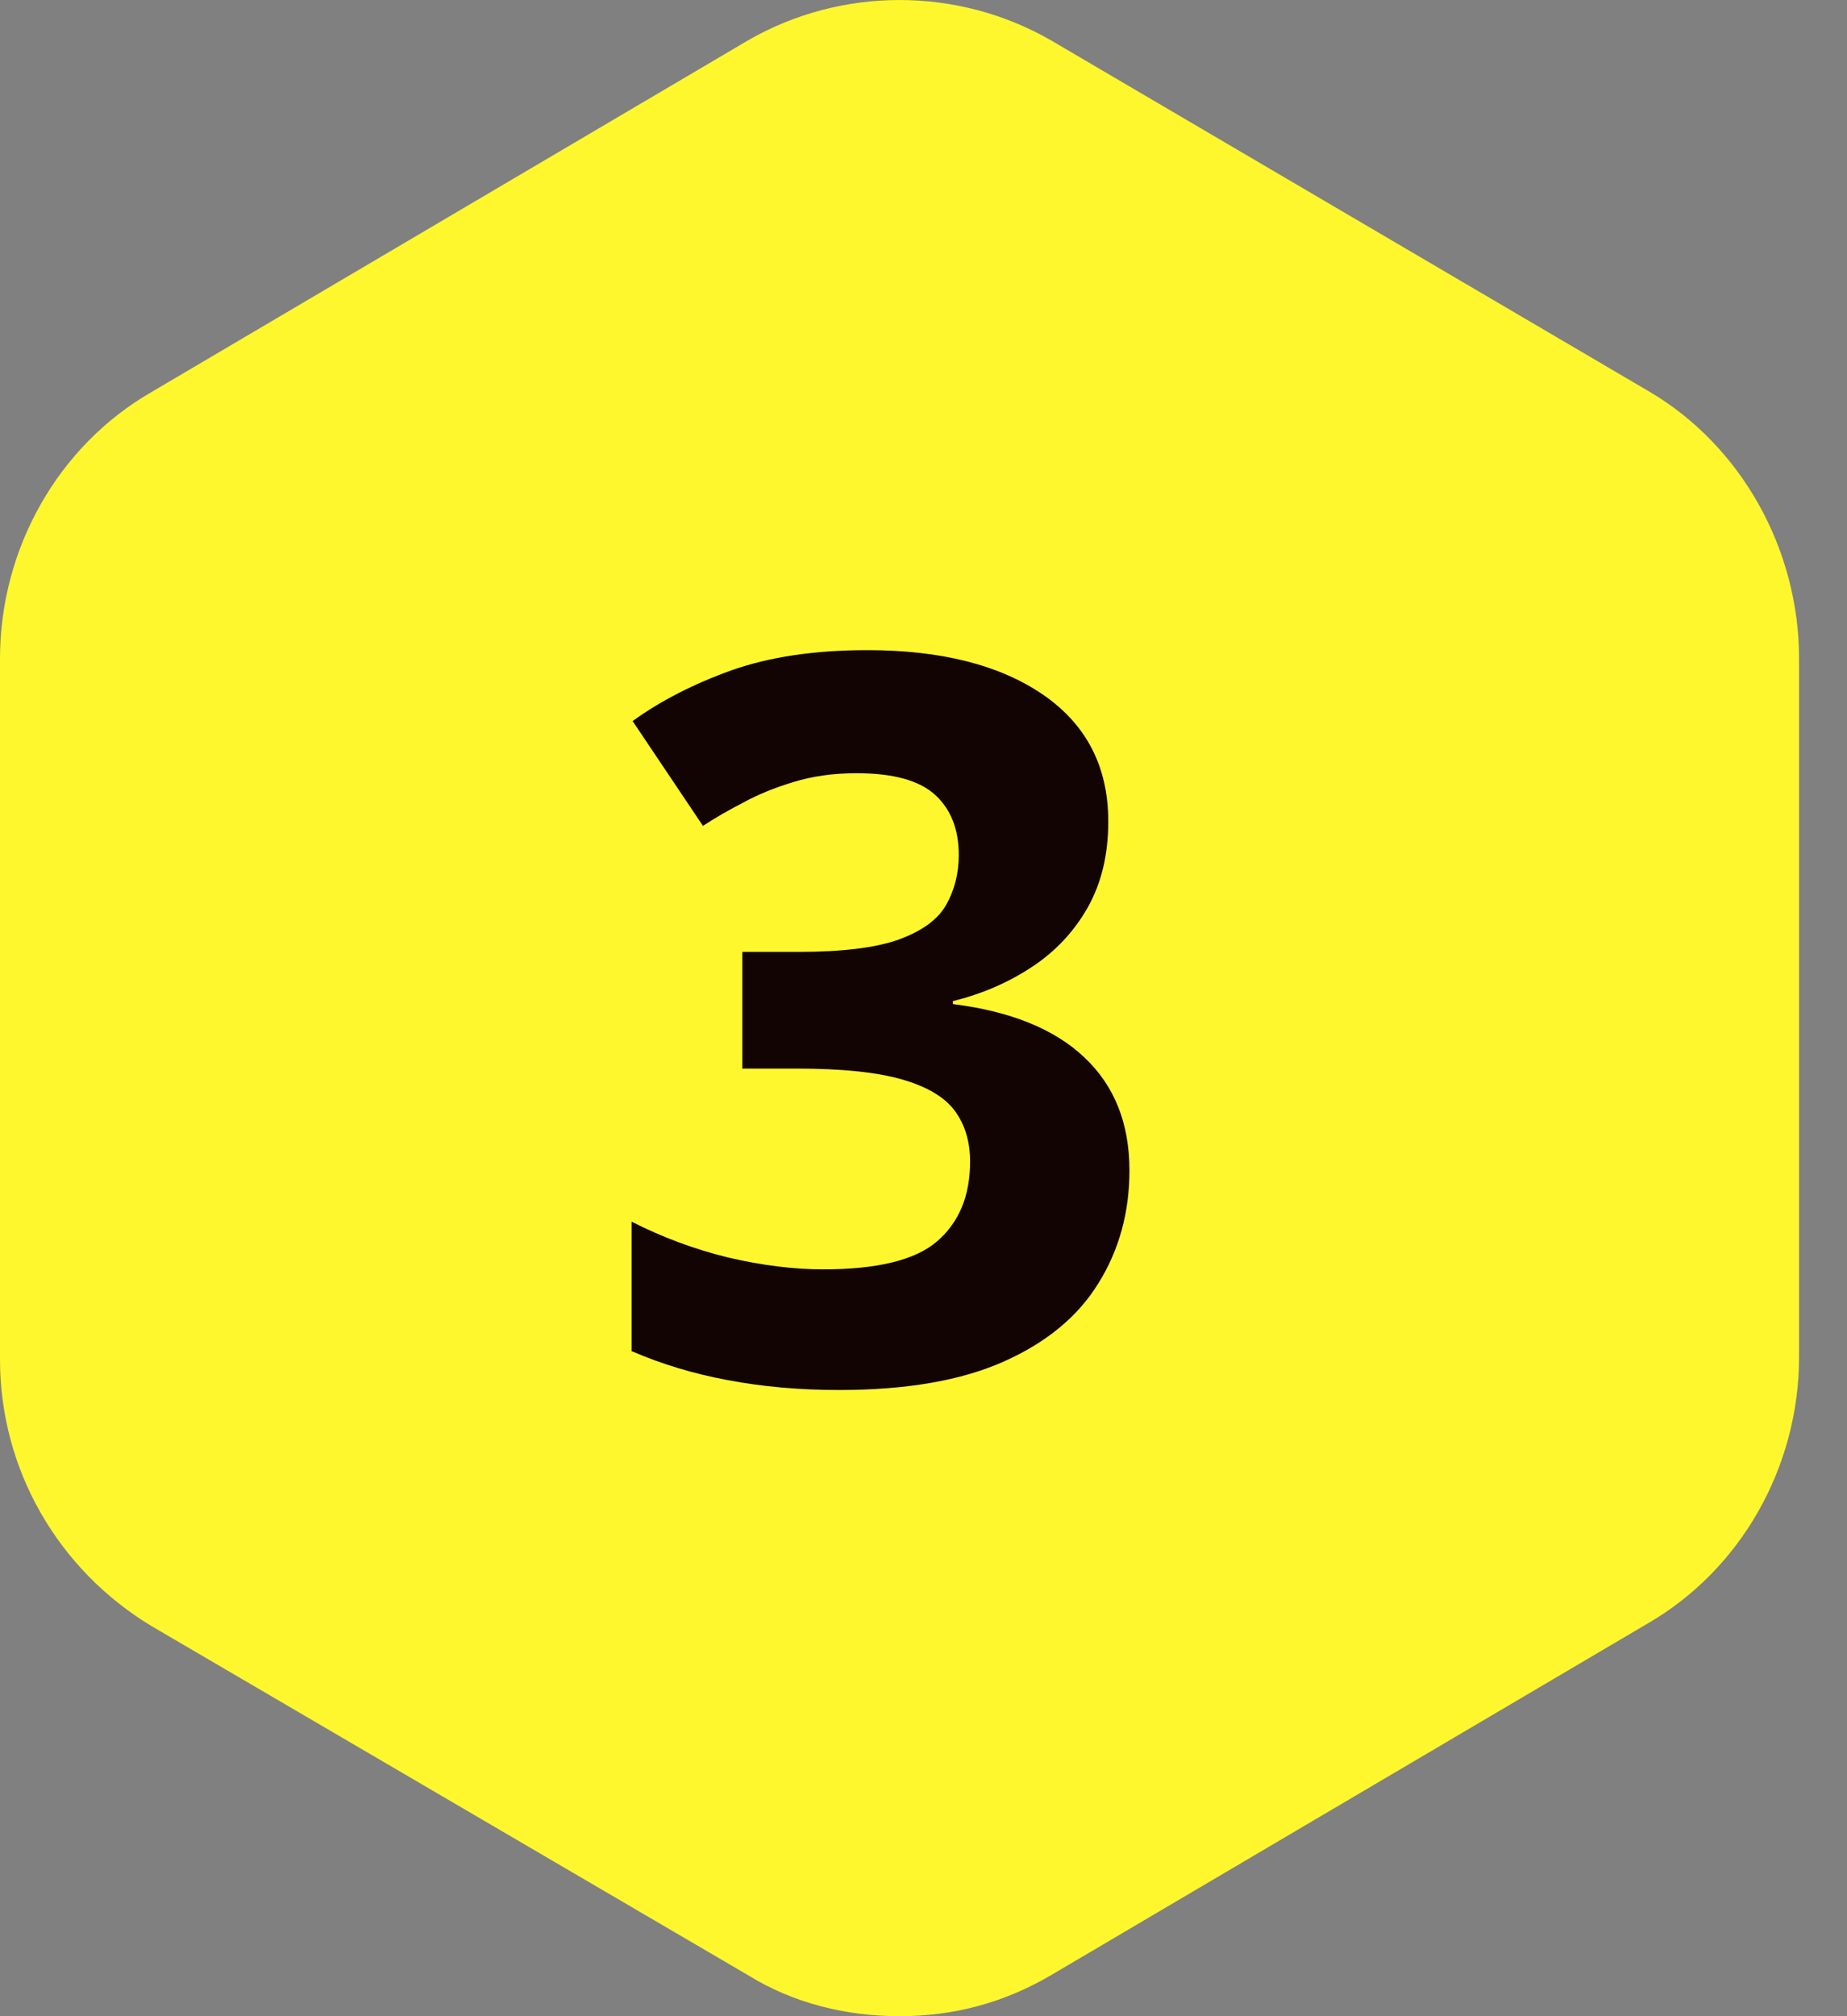
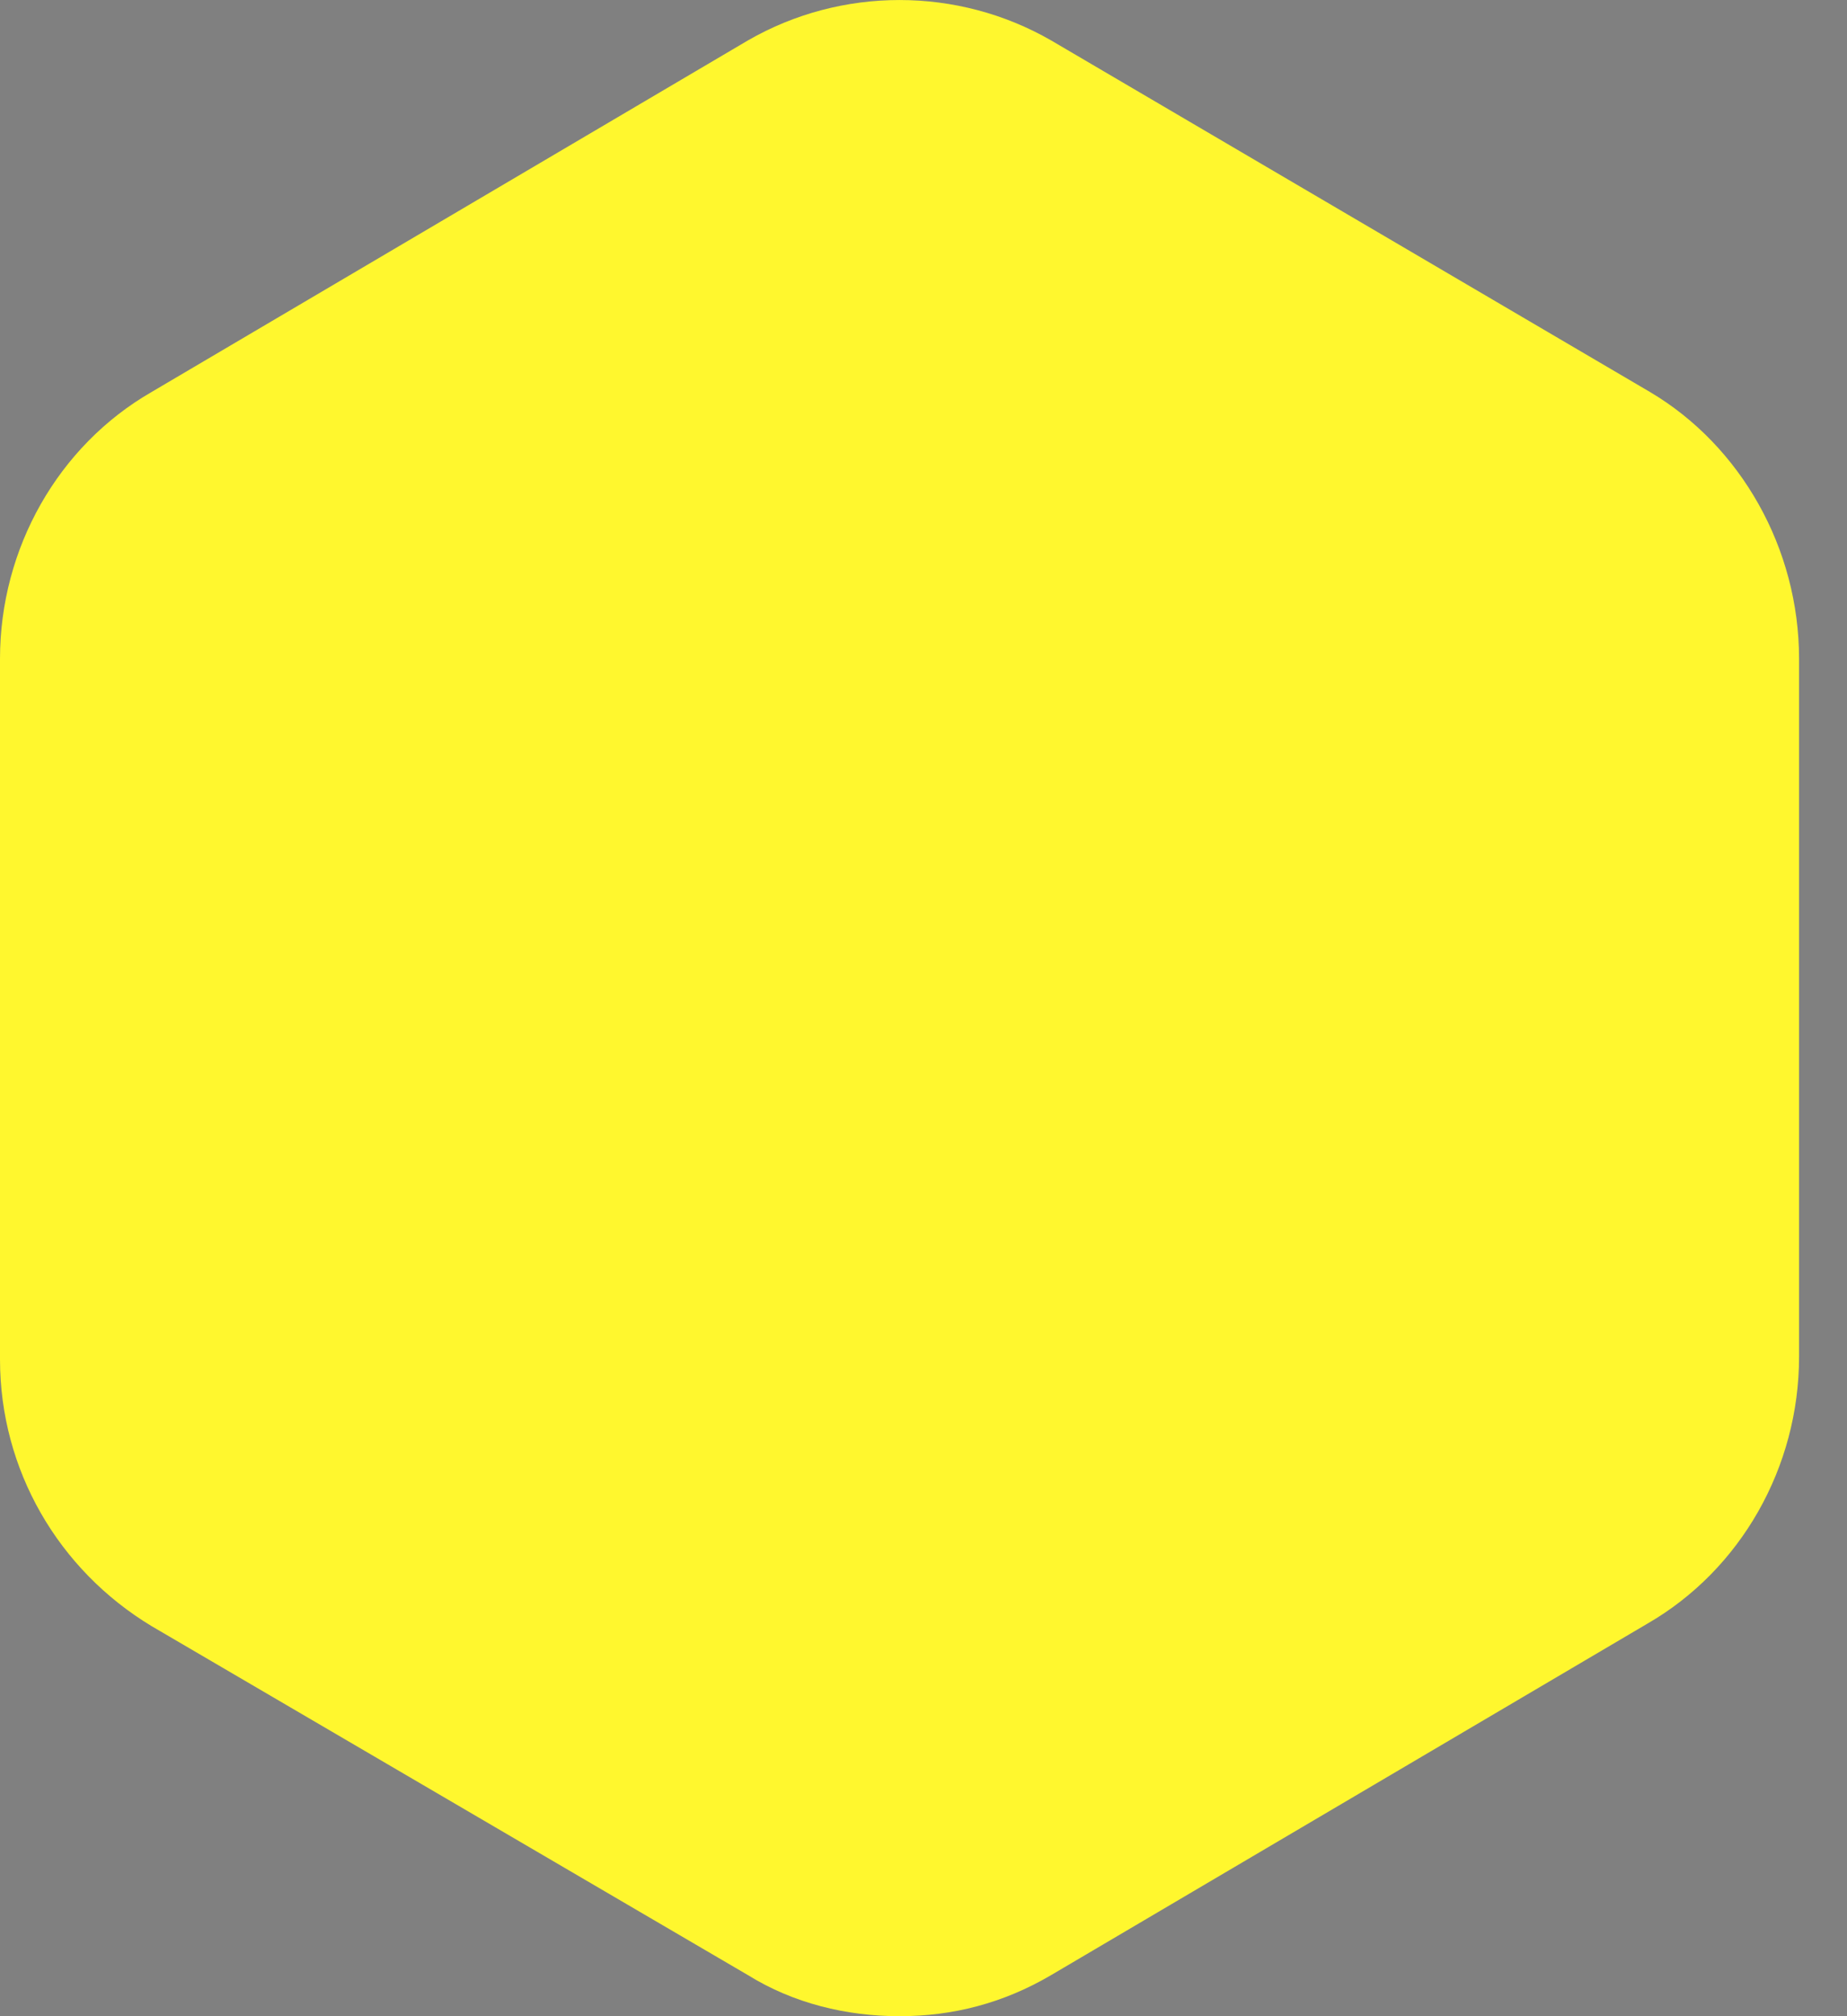
<svg xmlns="http://www.w3.org/2000/svg" width="22" height="24" viewBox="0 0 22 24" fill="none">
  <rect x="0" y="0" width="22" height="24" fill="#808080" stroke="none" />
  <path d="M19.653 4.666L12.52 0.481C11.406 -0.16 10.022 -0.16 8.909 0.481L1.806 4.666C0.692 5.307 0 6.529 0 7.842V16.181C0 17.494 0.692 18.685 1.806 19.357L8.909 23.511C9.45 23.847 10.082 24 10.714 24C11.346 24 11.948 23.847 12.52 23.511L19.623 19.327C20.736 18.685 21.429 17.464 21.429 16.15V7.842C21.429 6.529 20.736 5.307 19.653 4.666Z" fill="#FFF72E" />
-   <path d="M13.201 9.778C13.201 10.173 13.119 10.514 12.955 10.804C12.791 11.093 12.568 11.329 12.287 11.513C12.01 11.696 11.697 11.831 11.35 11.917V11.952C12.037 12.038 12.559 12.249 12.914 12.585C13.273 12.921 13.453 13.37 13.453 13.932C13.453 14.432 13.33 14.88 13.084 15.274C12.842 15.669 12.467 15.979 11.959 16.206C11.451 16.433 10.797 16.546 9.996 16.546C9.523 16.546 9.082 16.507 8.672 16.429C8.266 16.354 7.883 16.239 7.523 16.083V14.542C7.891 14.729 8.275 14.872 8.678 14.97C9.08 15.063 9.455 15.11 9.803 15.11C10.451 15.11 10.904 14.999 11.162 14.776C11.424 14.55 11.555 14.233 11.555 13.827C11.555 13.589 11.494 13.388 11.373 13.223C11.252 13.059 11.041 12.934 10.74 12.848C10.443 12.763 10.027 12.72 9.492 12.72H8.842V11.331H9.504C10.031 11.331 10.432 11.282 10.705 11.184C10.982 11.083 11.17 10.946 11.268 10.774C11.369 10.598 11.42 10.399 11.42 10.177C11.42 9.872 11.326 9.634 11.139 9.462C10.951 9.29 10.639 9.204 10.201 9.204C9.928 9.204 9.678 9.239 9.451 9.309C9.229 9.376 9.027 9.458 8.848 9.556C8.668 9.649 8.51 9.741 8.373 9.831L7.535 8.583C7.871 8.341 8.264 8.14 8.713 7.979C9.166 7.819 9.705 7.739 10.33 7.739C11.213 7.739 11.912 7.917 12.428 8.272C12.943 8.628 13.201 9.13 13.201 9.778Z" fill="#130404" />
</svg>